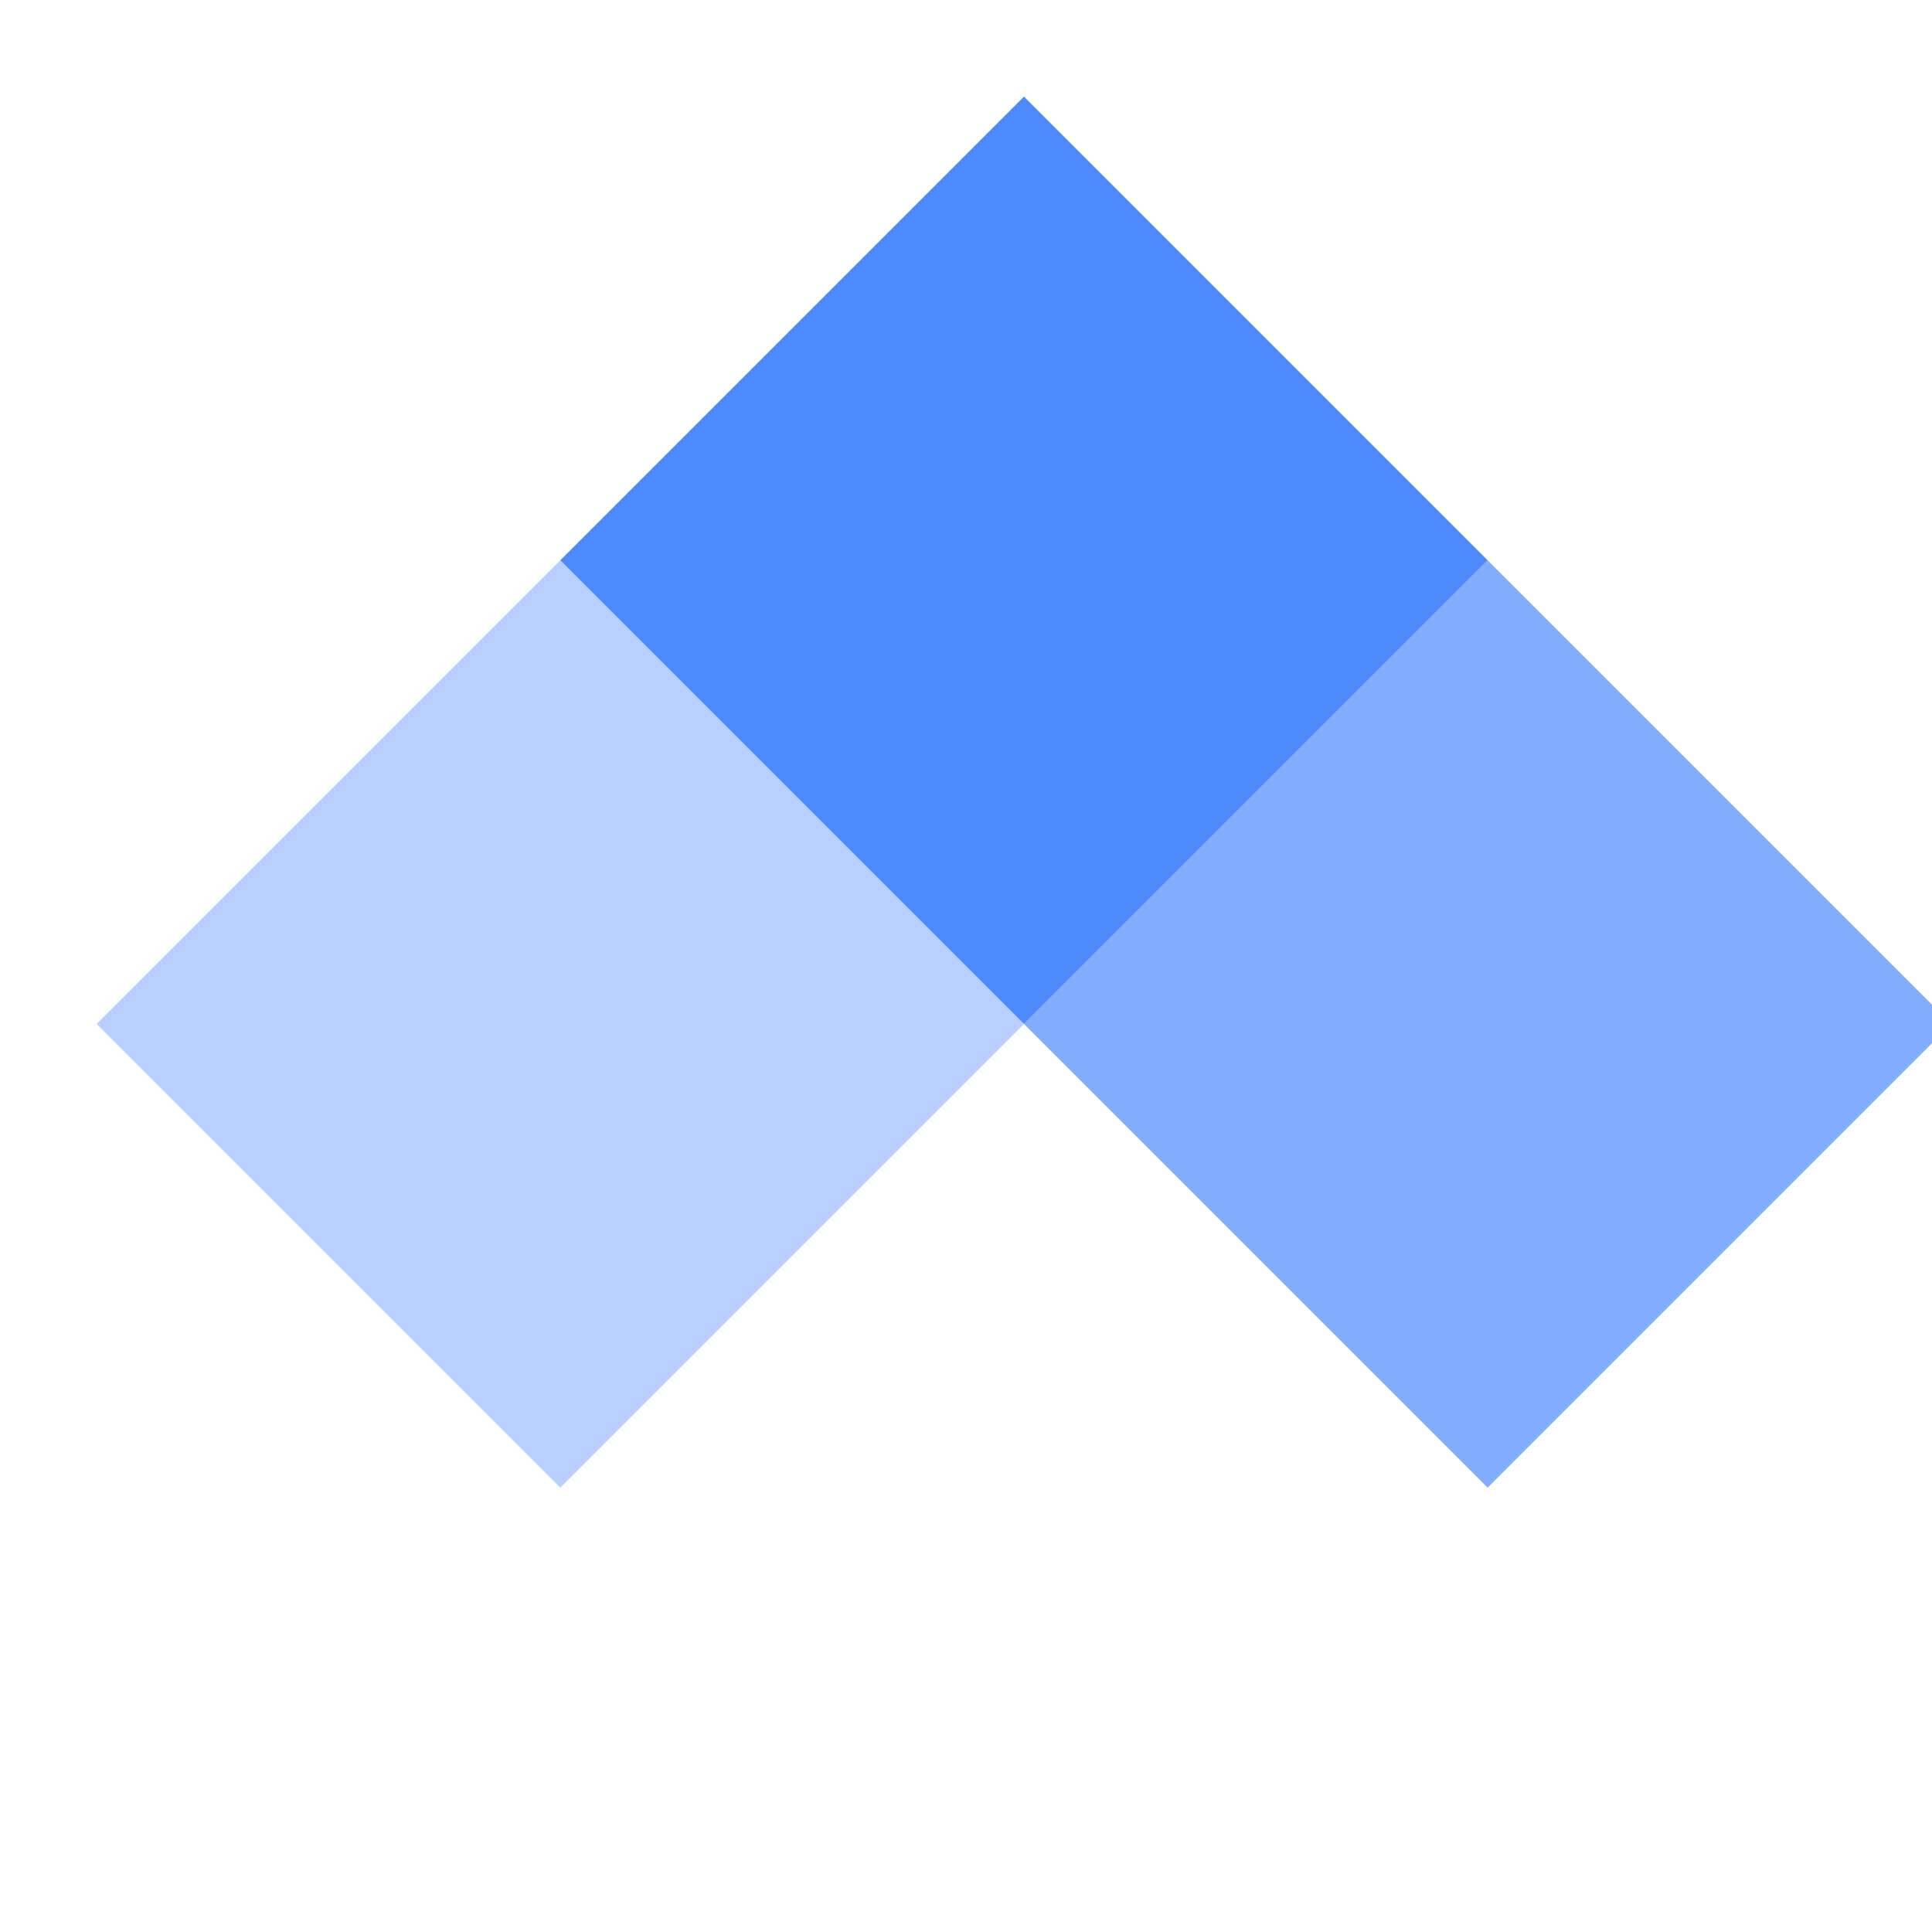
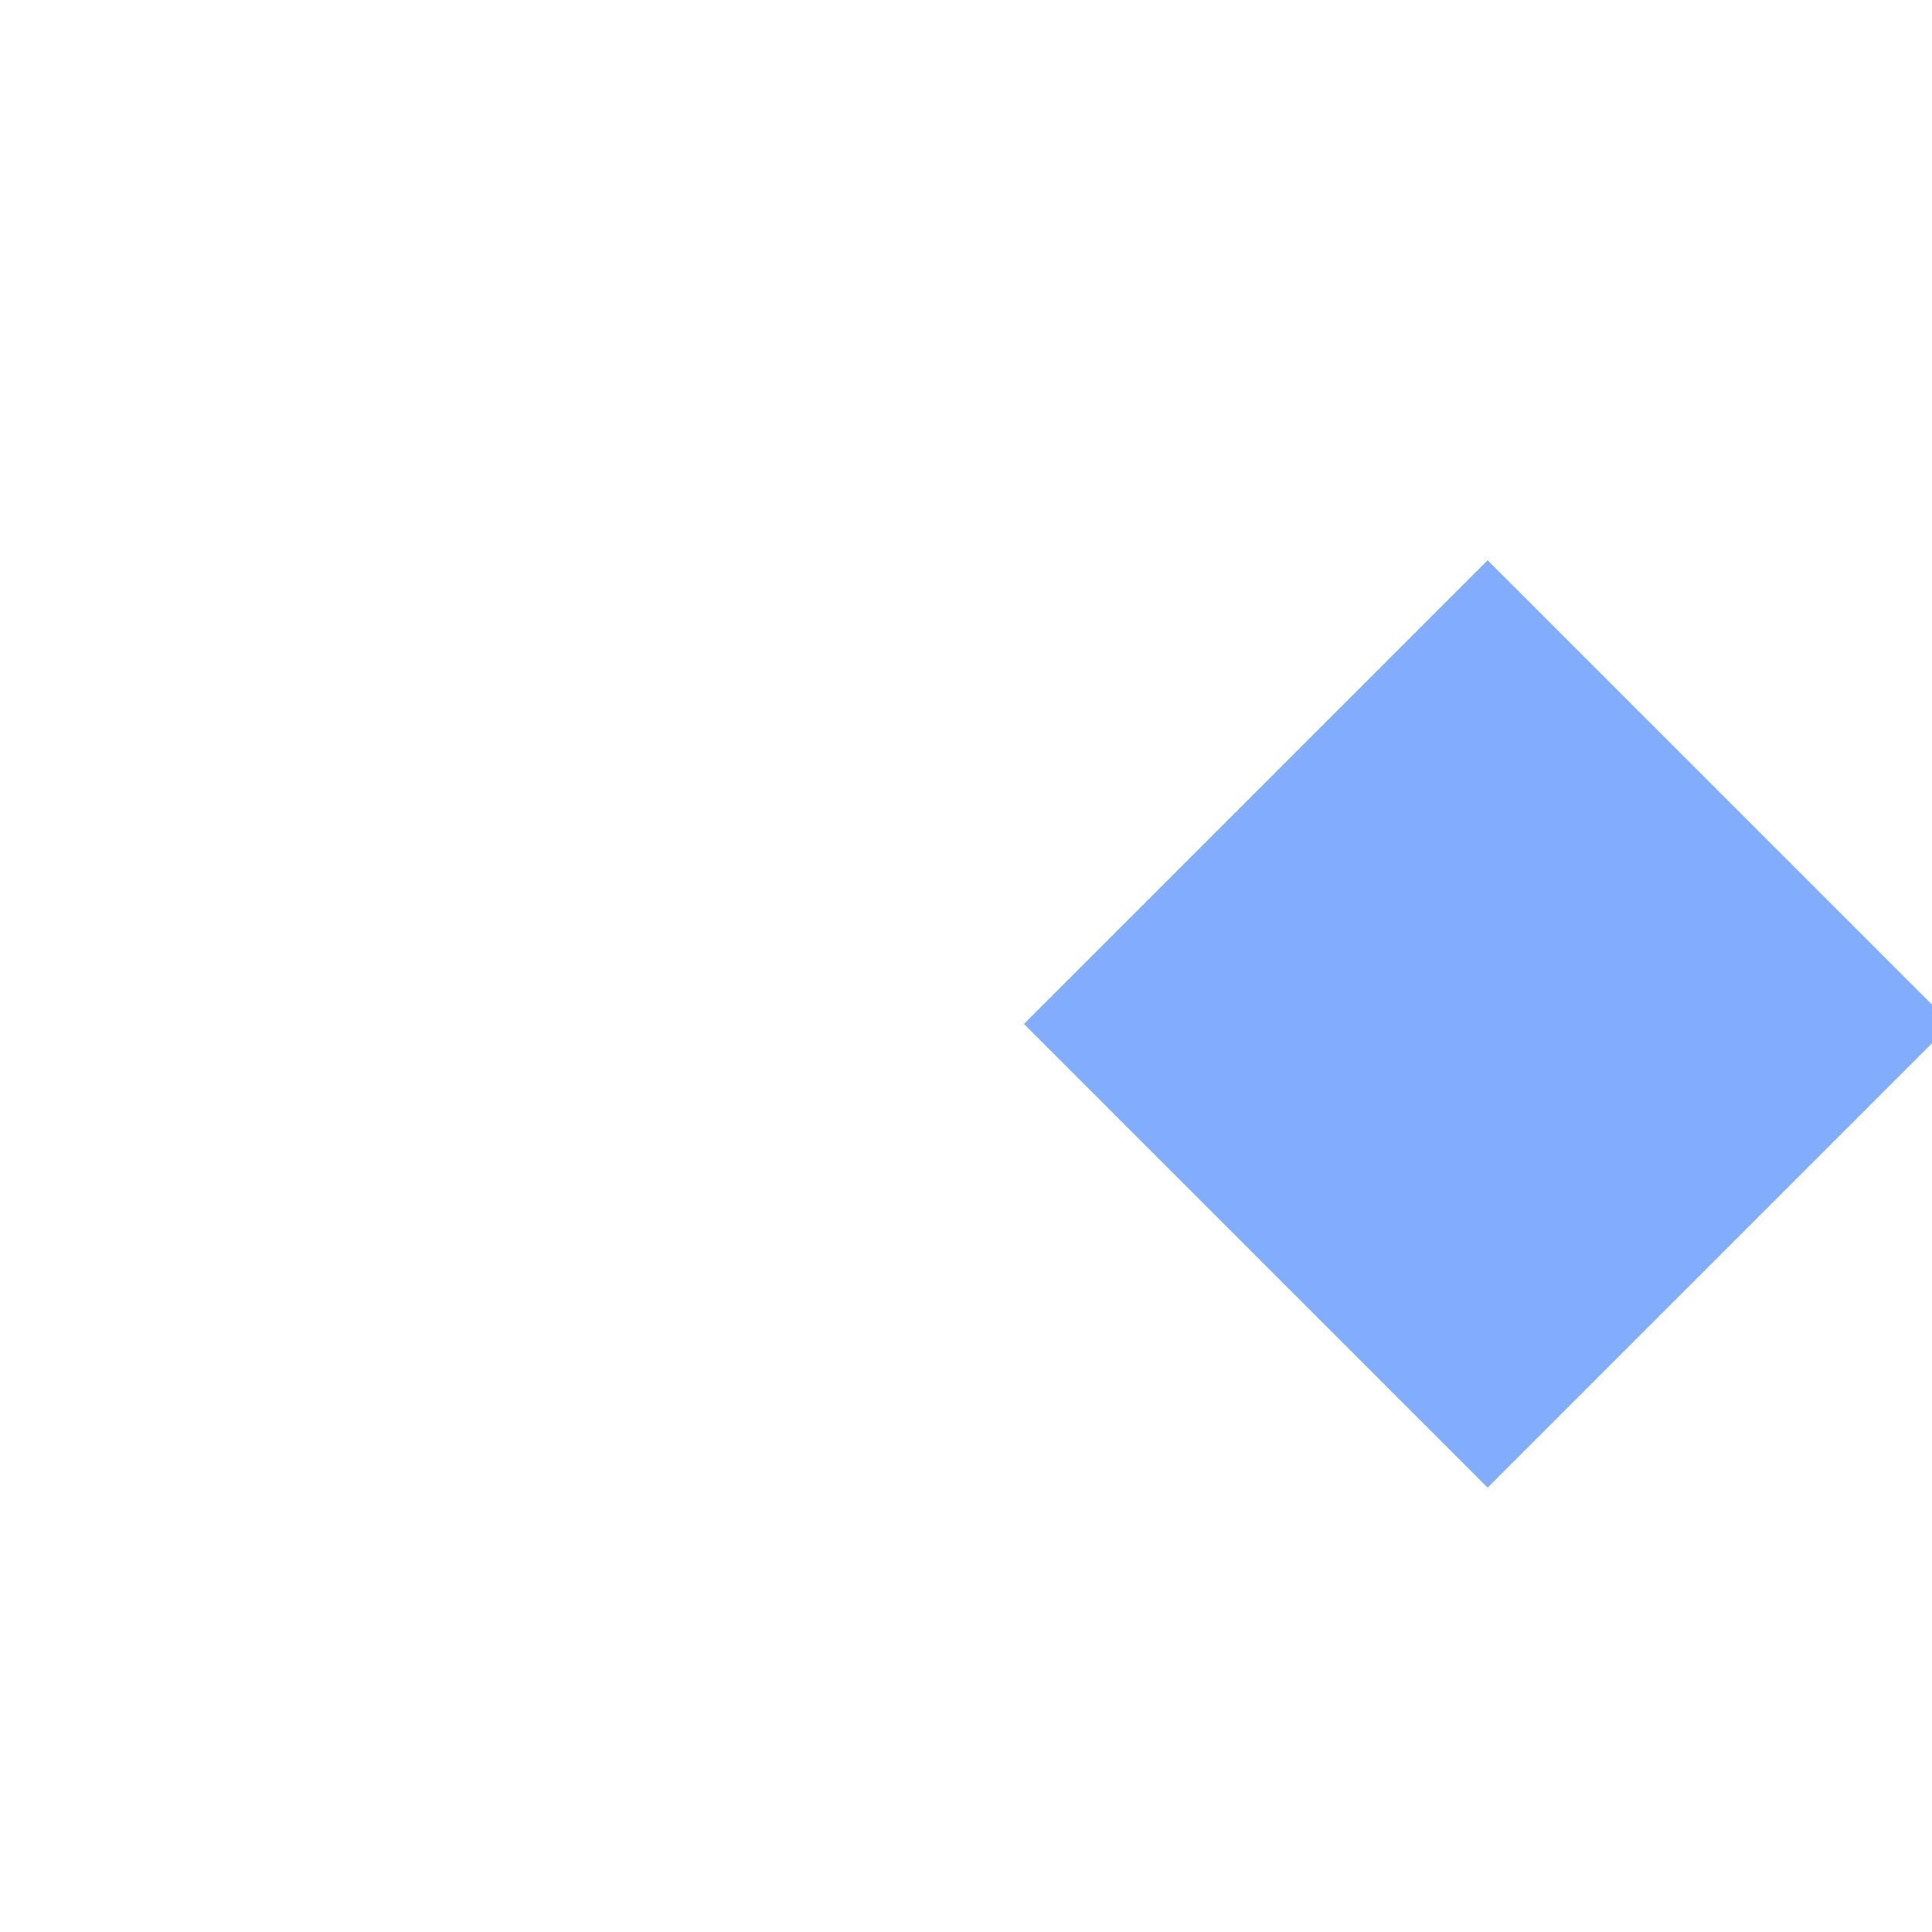
<svg xmlns="http://www.w3.org/2000/svg" width="40" height="40" viewBox="0 0 40 40" fill="none">
  <g transform="translate(2, 2) scale(1.2)">
-     <path d="M8 8L16 0L24 8L16 16L8 8Z" fill="#4E89FE" />
    <path d="M24 8L32 16L24 24L16 16L24 8Z" fill="#4E89FE" fill-opacity="0.7" />
-     <path d="M16 16L8 24L0 16L8 8L16 16Z" fill="#4E89FE" fill-opacity="0.4" />
  </g>
</svg>